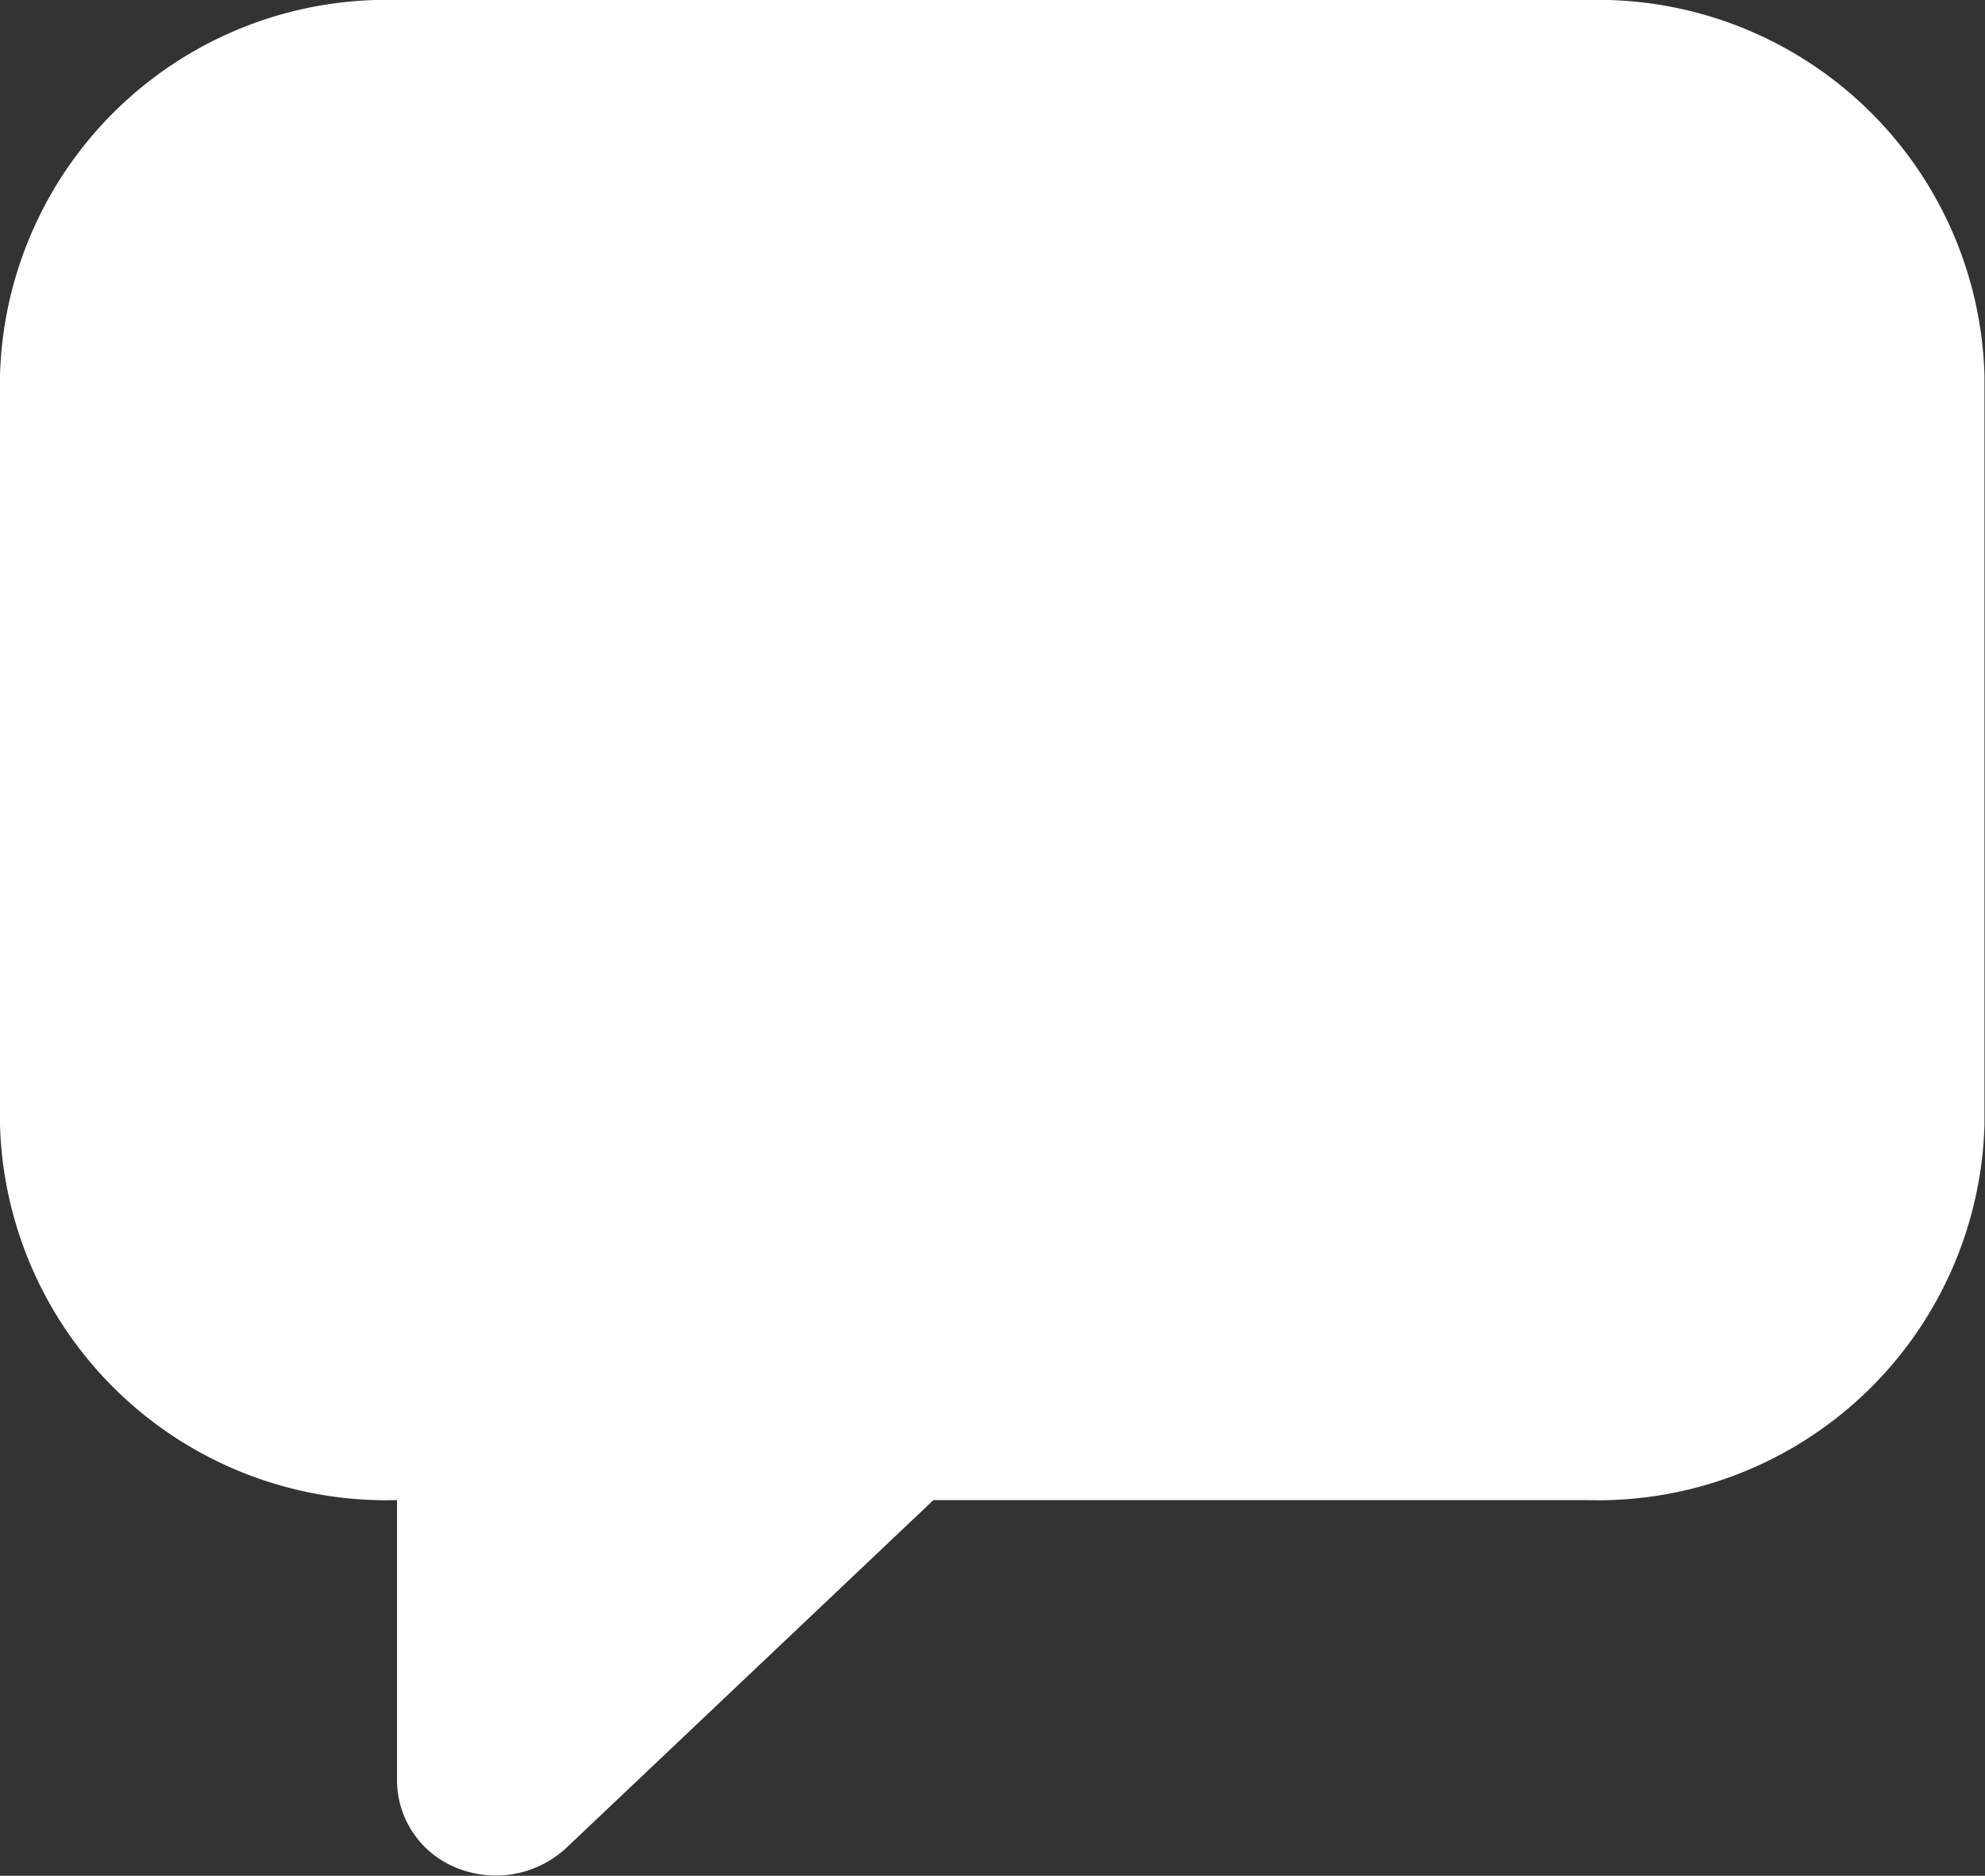
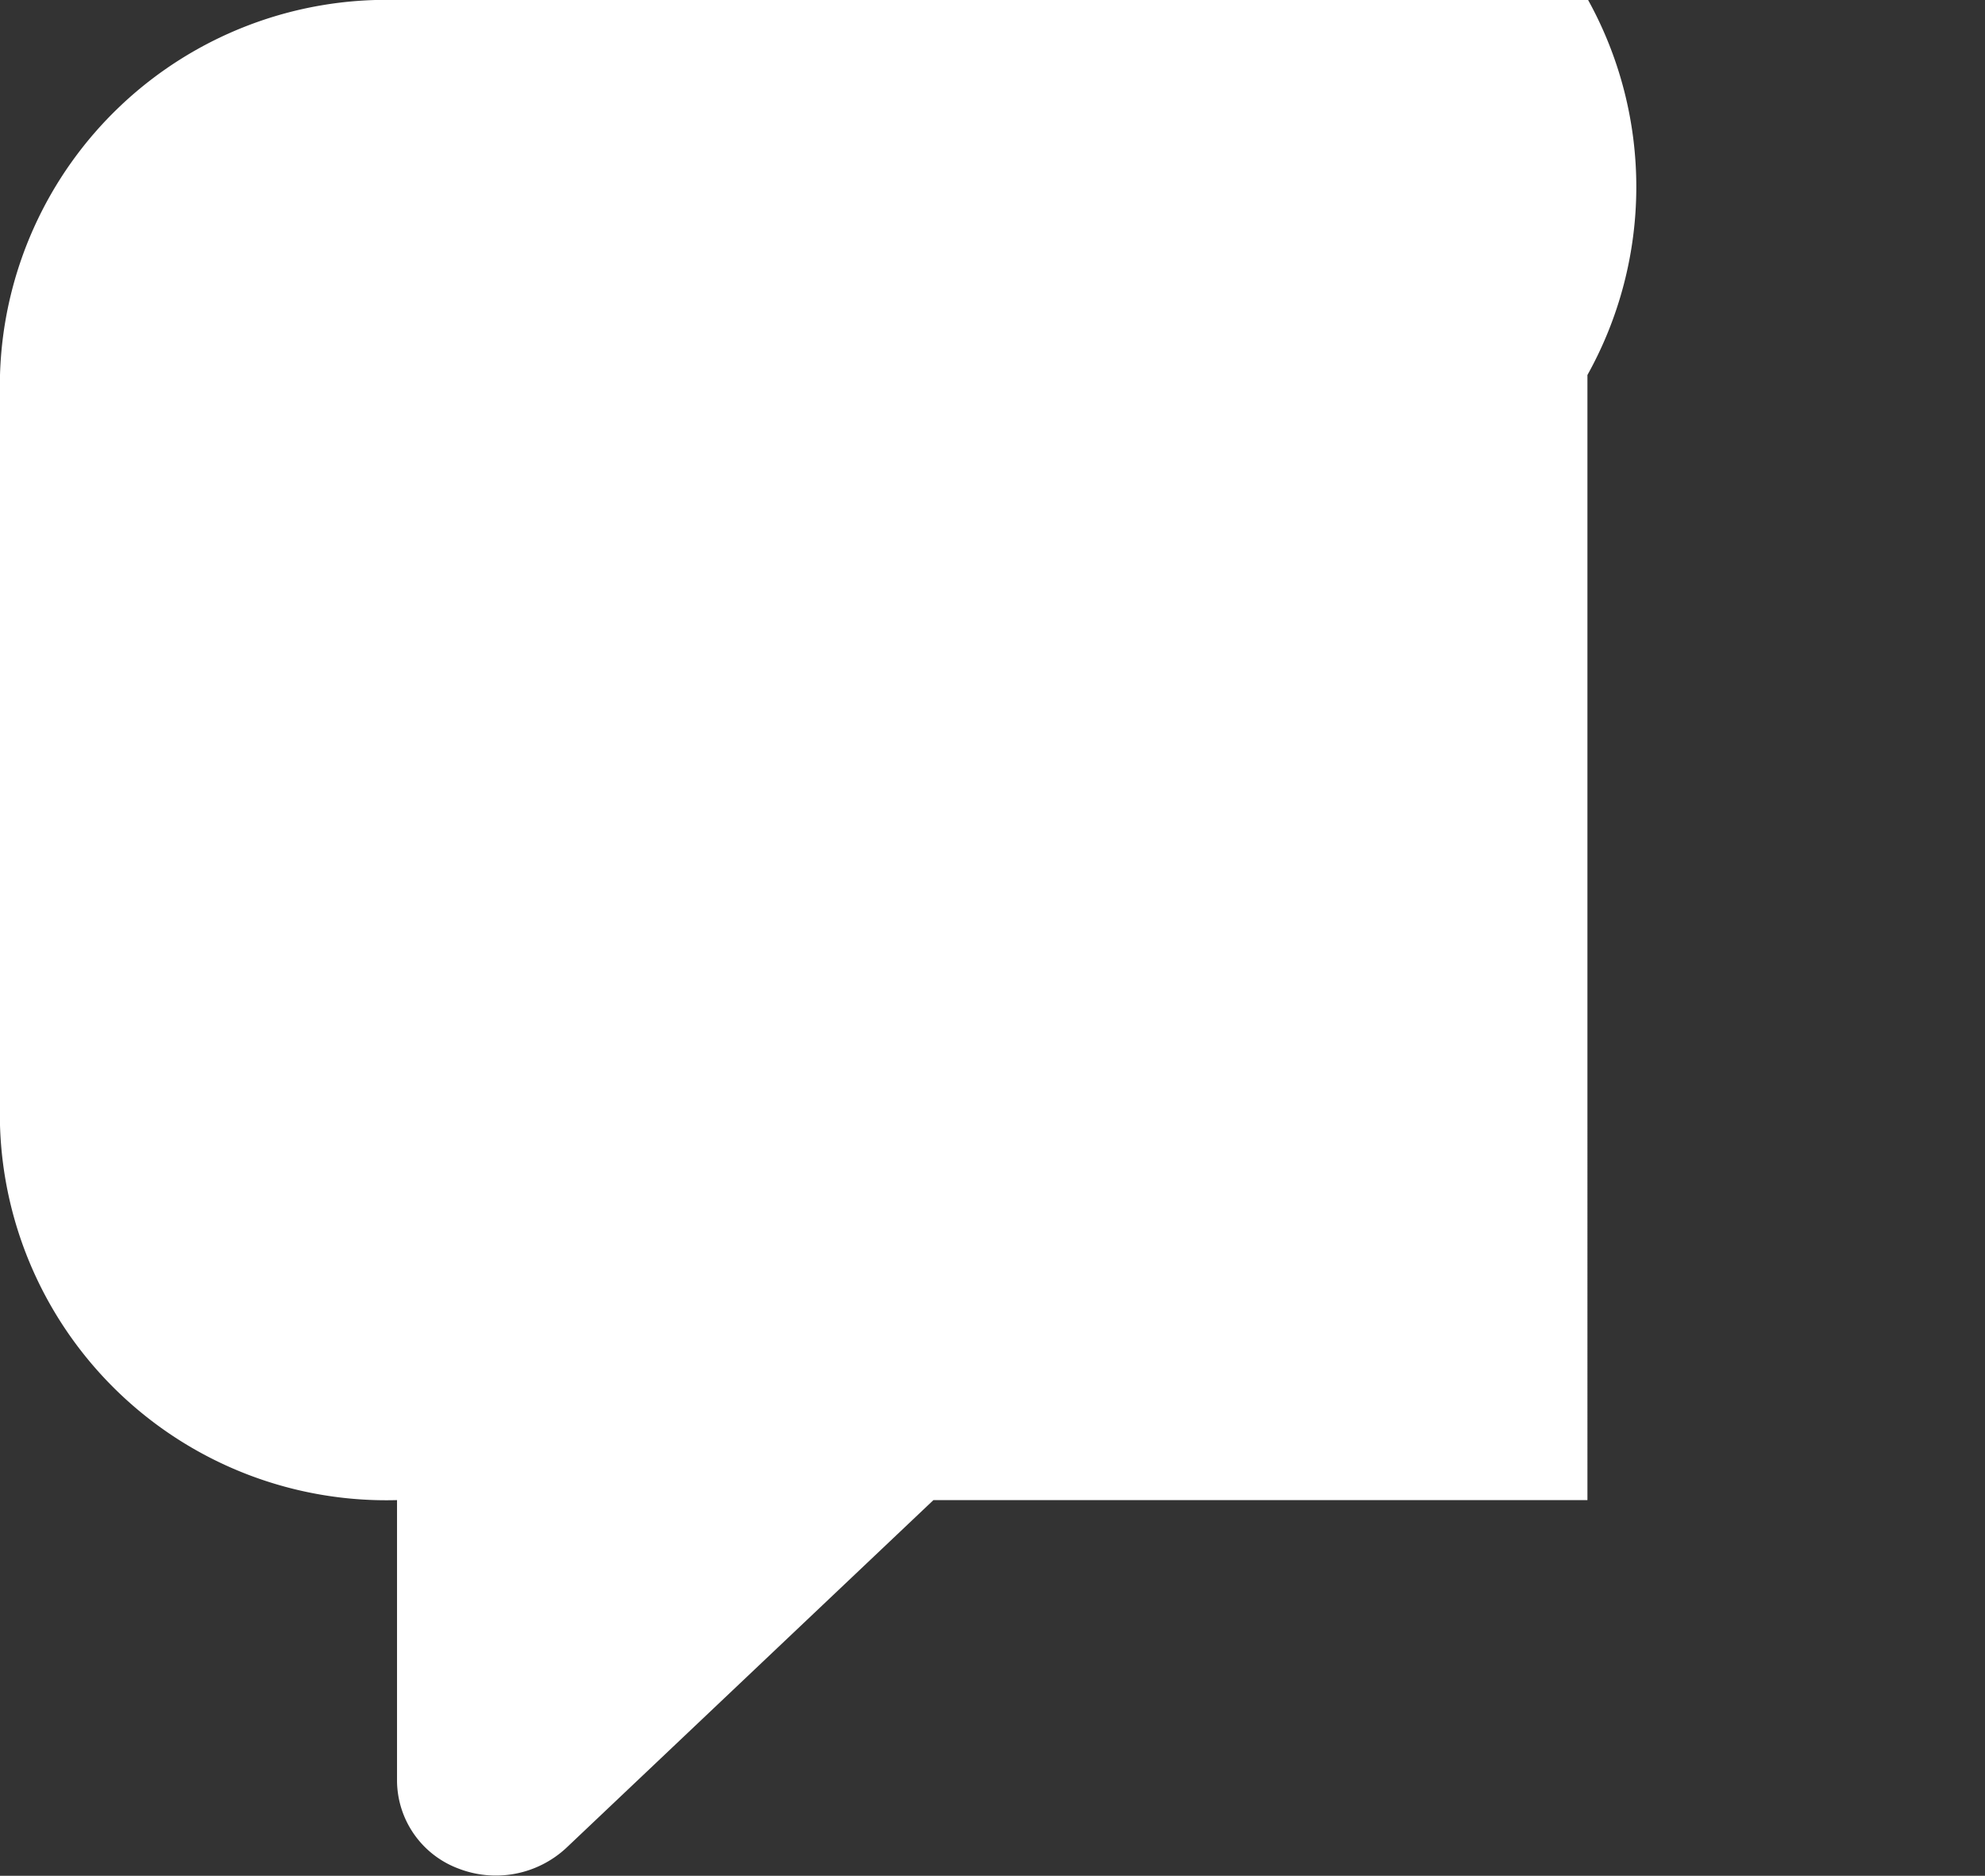
<svg xmlns="http://www.w3.org/2000/svg" width="14.714" height="13.906" viewBox="0 0 14.714 13.906">
  <rect x="0" y="0" width="14.714" height="13.906" fill="#333333" stroke="none" />
-   <path id="Path_559" data-name="Path 559" d="M13.772,2H4.943A2.865,2.865,0,0,0,2,4.78v5.561a2.865,2.865,0,0,0,2.943,2.78v2.085a.7.7,0,0,0,.454.646.767.767,0,0,0,.8-.152l2.722-2.579h4.848a2.865,2.865,0,0,0,2.943-2.78V4.78A2.865,2.865,0,0,0,13.772,2Z" transform="translate(-2 -2)" fill="#fff" />
+   <path id="Path_559" data-name="Path 559" d="M13.772,2H4.943A2.865,2.865,0,0,0,2,4.78v5.561a2.865,2.865,0,0,0,2.943,2.78v2.085a.7.7,0,0,0,.454.646.767.767,0,0,0,.8-.152l2.722-2.579h4.848V4.78A2.865,2.865,0,0,0,13.772,2Z" transform="translate(-2 -2)" fill="#fff" />
</svg>